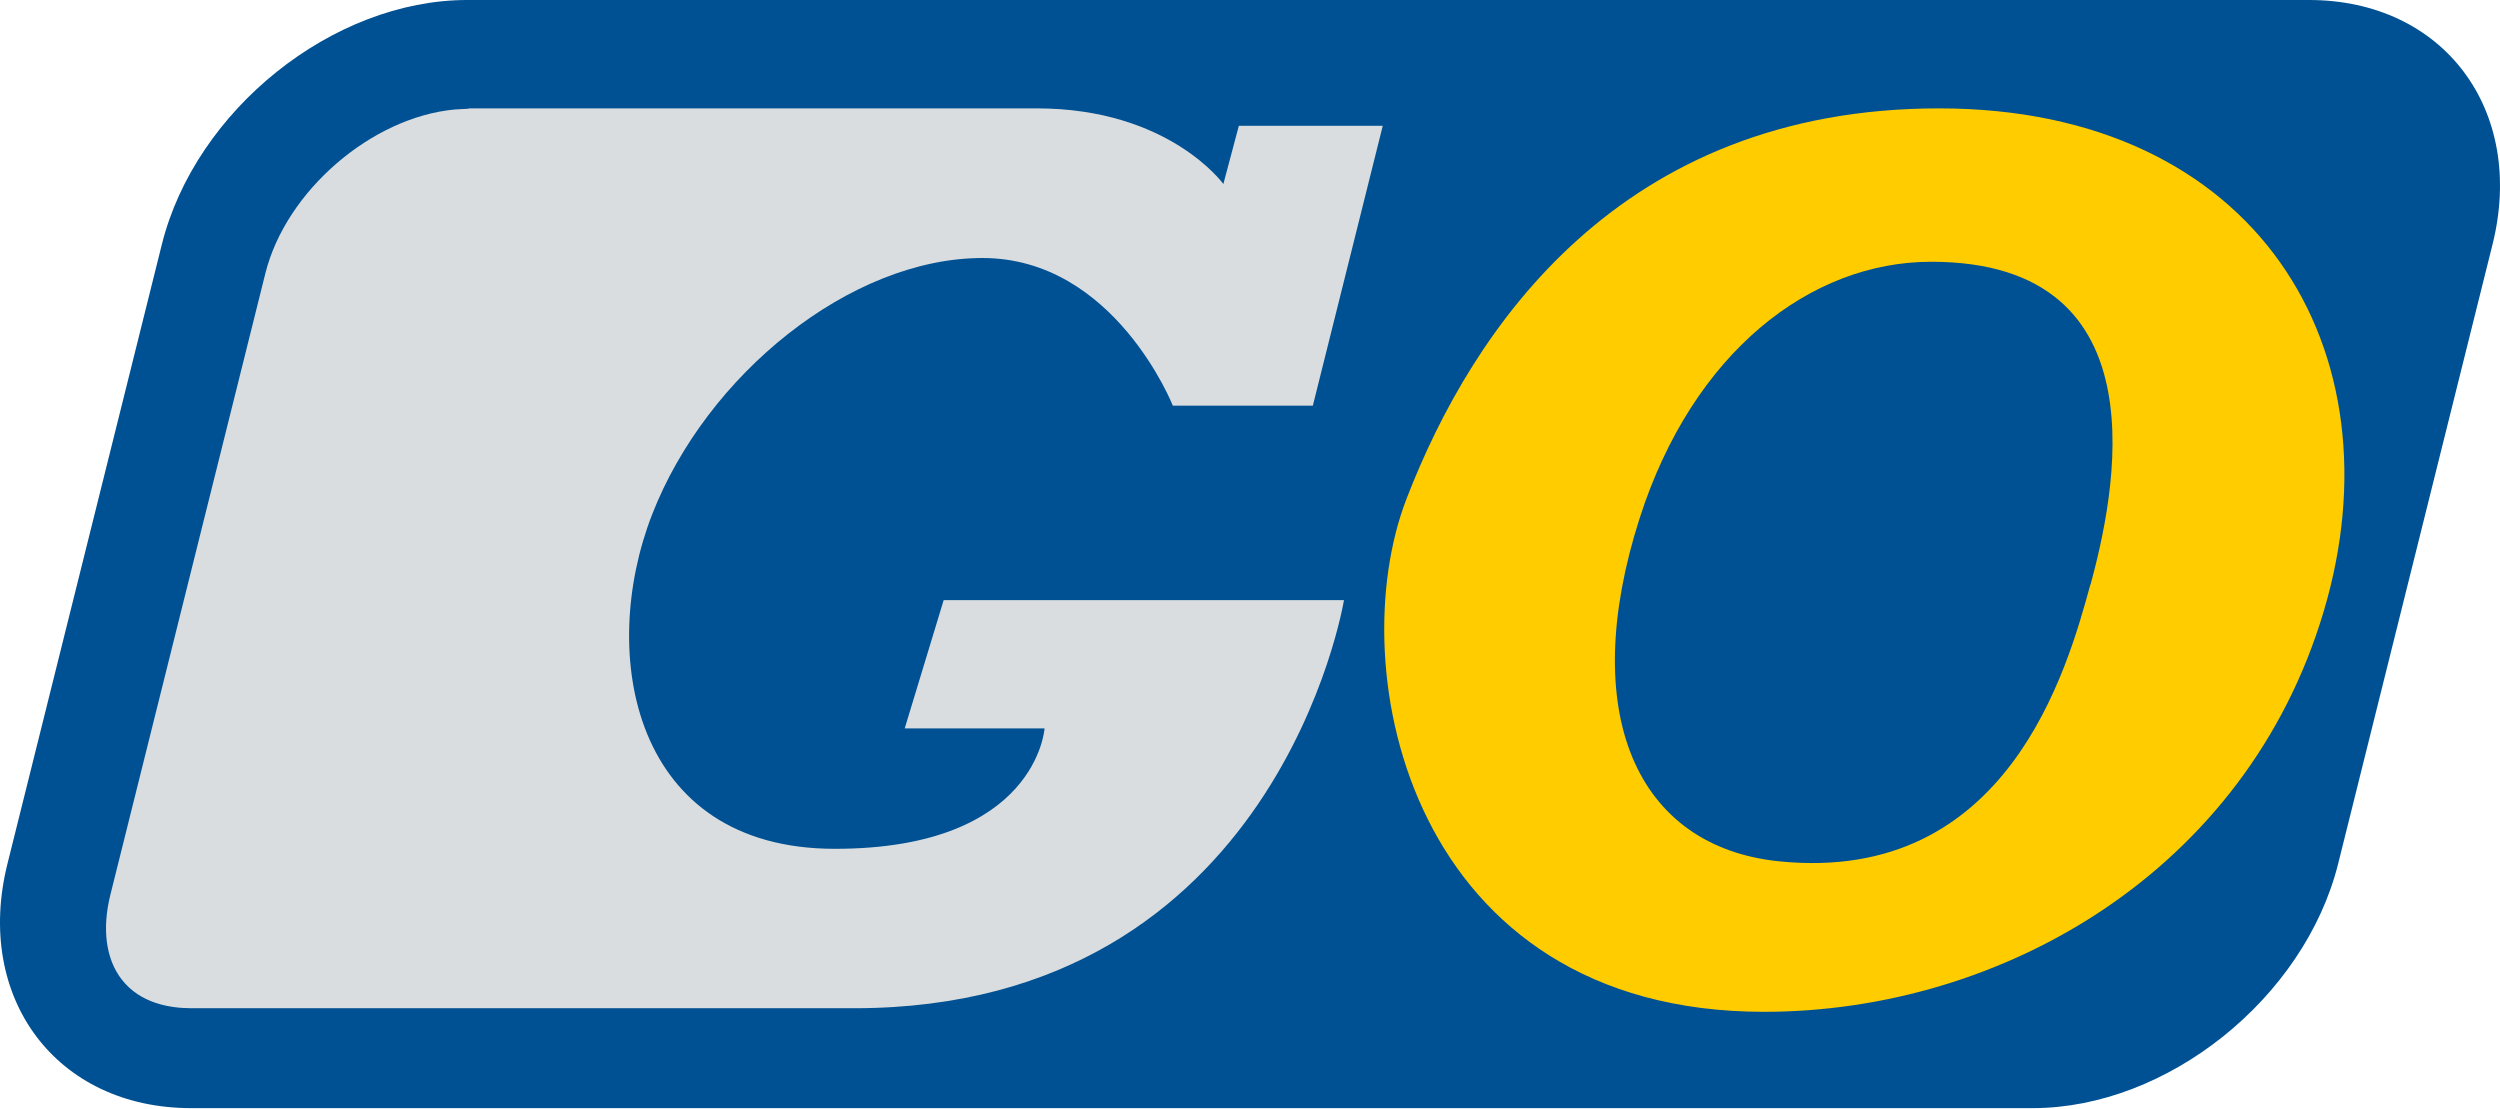
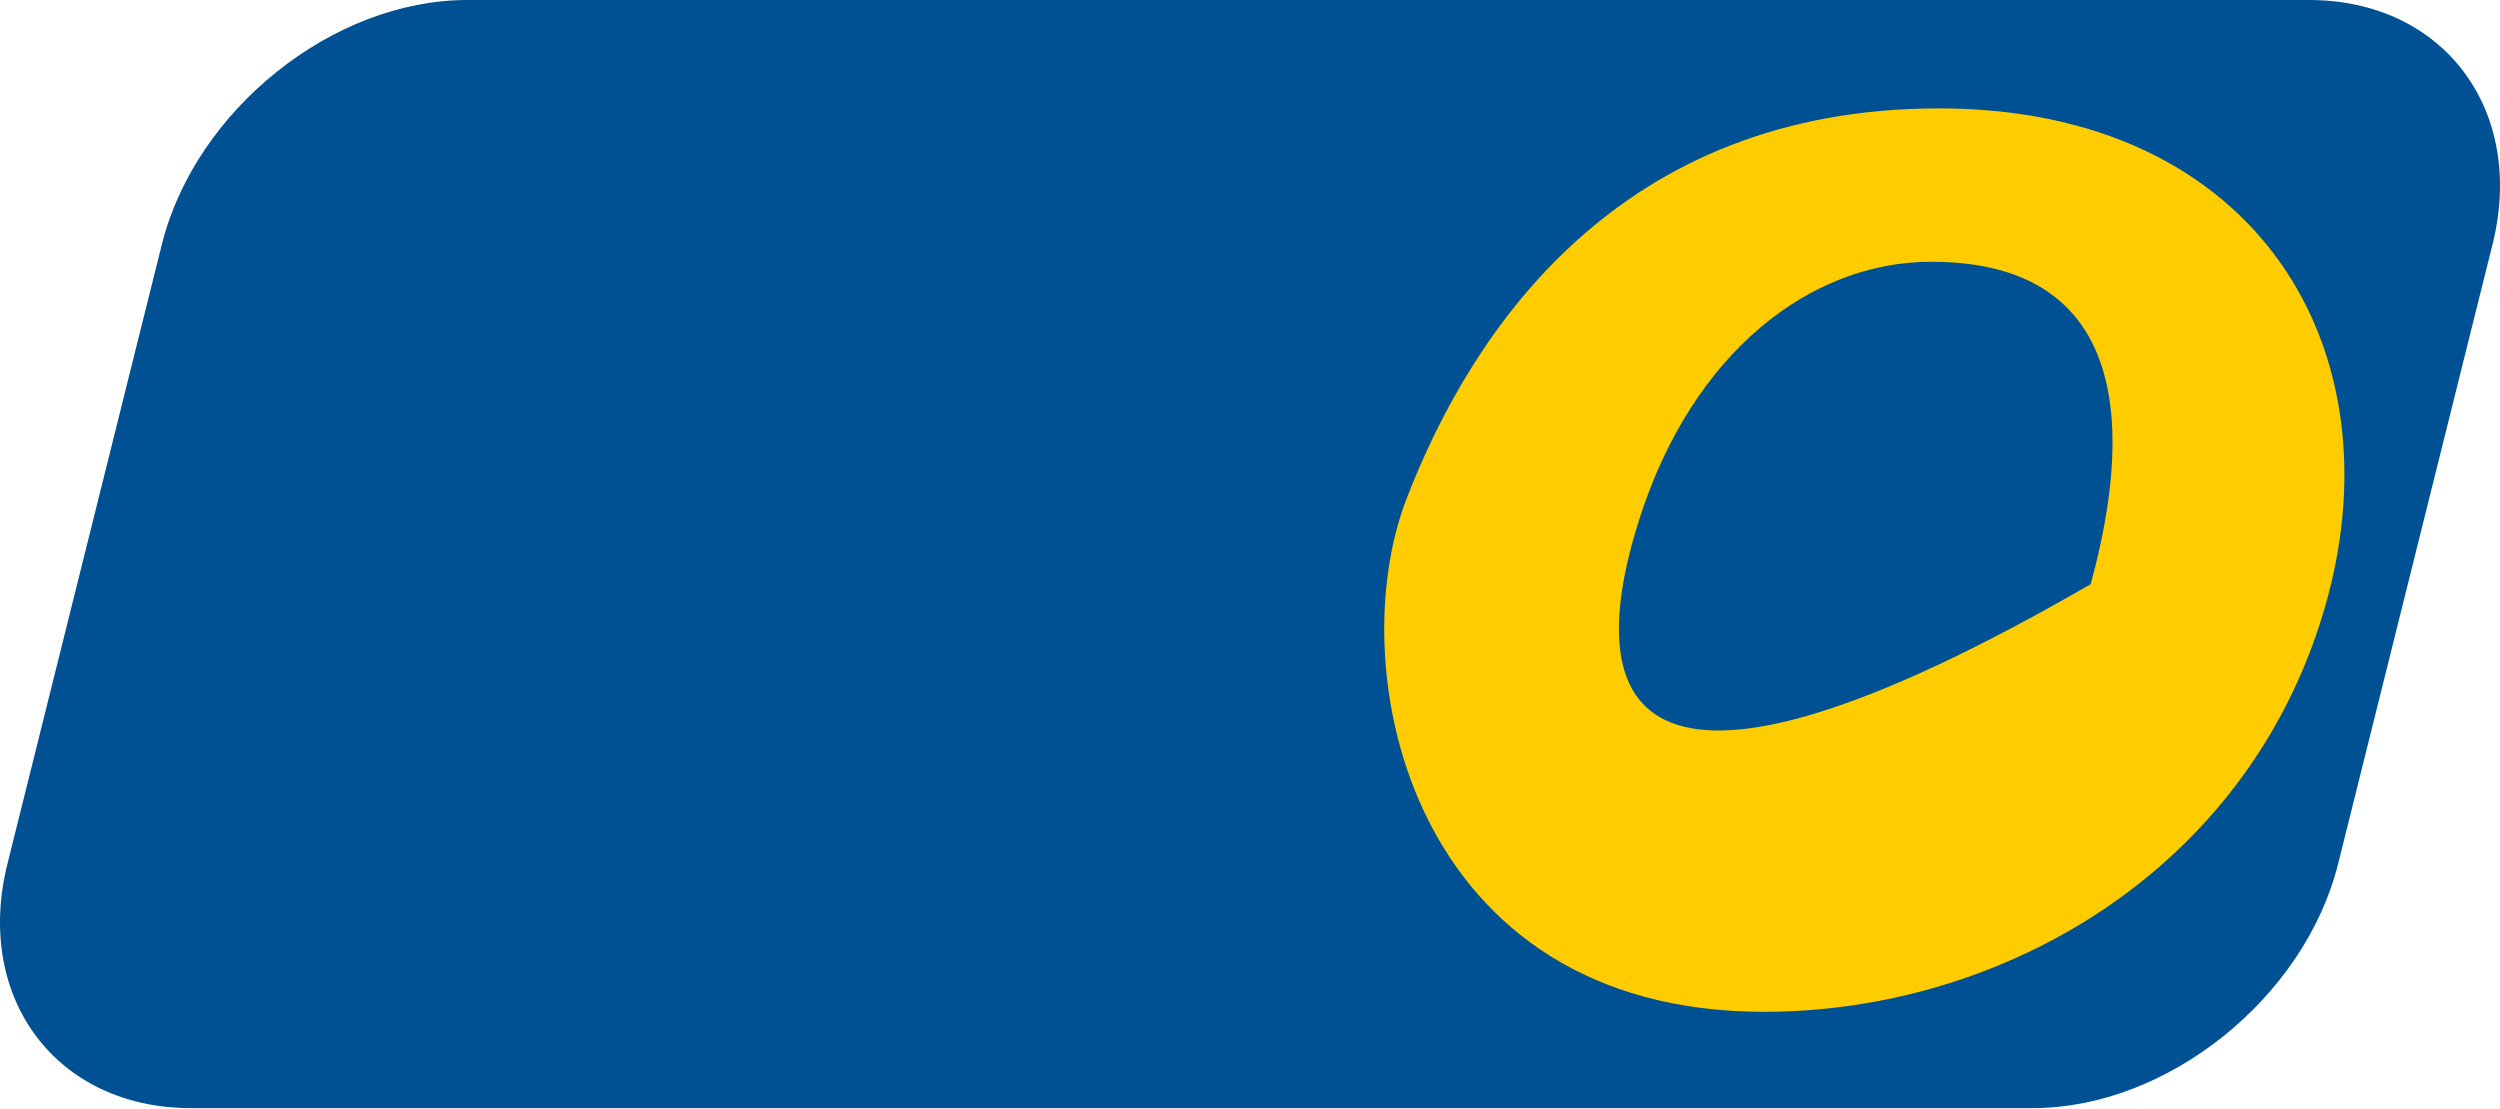
<svg xmlns="http://www.w3.org/2000/svg" width="142" height="63" viewBox="0 0 142 63" fill="none">
  <path d="M132.808 49.056C130.901 56.693 123.097 62.942 115.459 62.942H10.849C3.212 62.942 -1.482 56.693 0.425 49.056L9.192 13.886C11.099 6.249 18.903 0 26.541 0H131.151C138.788 0 143.482 6.249 141.575 13.886L132.808 49.056Z" fill="#005193" />
-   <path d="M26.615 6.156H58.887C66.404 6.156 69.487 10.452 69.487 10.452L70.366 7.147H78.54L74.569 23.042H66.617C66.617 23.042 63.303 14.655 55.804 14.655C48.305 14.655 40.131 21.283 37.039 29.226C33.947 37.169 35.937 48.213 47.417 48.213C58.896 48.213 59.331 41.372 59.331 41.372H51.388L53.601 34.086H76.337C76.337 34.086 72.588 57.267 48.528 57.267H10.868C9.646 57.267 7.97 56.989 6.924 55.647C6.017 54.49 5.785 52.777 6.267 50.833L15.071 15.534C16.246 10.822 21.125 6.665 25.809 6.221L26.624 6.175L26.615 6.156Z" fill="#DADDDF" />
-   <path d="M110.137 6.156C92.029 6.156 83.641 18.617 79.892 28.328C76.134 38.039 80.114 57.471 100.194 57.471C113.664 57.471 127.578 49.528 131.984 34.734C136.4 19.941 128.244 6.156 110.137 6.156ZM118.737 33.188C117.413 38.039 114.034 50.222 101.083 48.926C92.918 48.111 89.594 40.474 93.13 29.439C96.158 19.996 102.842 14.868 109.692 14.868C123.088 14.868 120.061 28.328 118.746 33.198L118.737 33.188Z" fill="#FFCC00" />
+   <path d="M110.137 6.156C92.029 6.156 83.641 18.617 79.892 28.328C76.134 38.039 80.114 57.471 100.194 57.471C113.664 57.471 127.578 49.528 131.984 34.734C136.4 19.941 128.244 6.156 110.137 6.156ZM118.737 33.188C92.918 48.111 89.594 40.474 93.13 29.439C96.158 19.996 102.842 14.868 109.692 14.868C123.088 14.868 120.061 28.328 118.746 33.198L118.737 33.188Z" fill="#FFCC00" />
</svg>